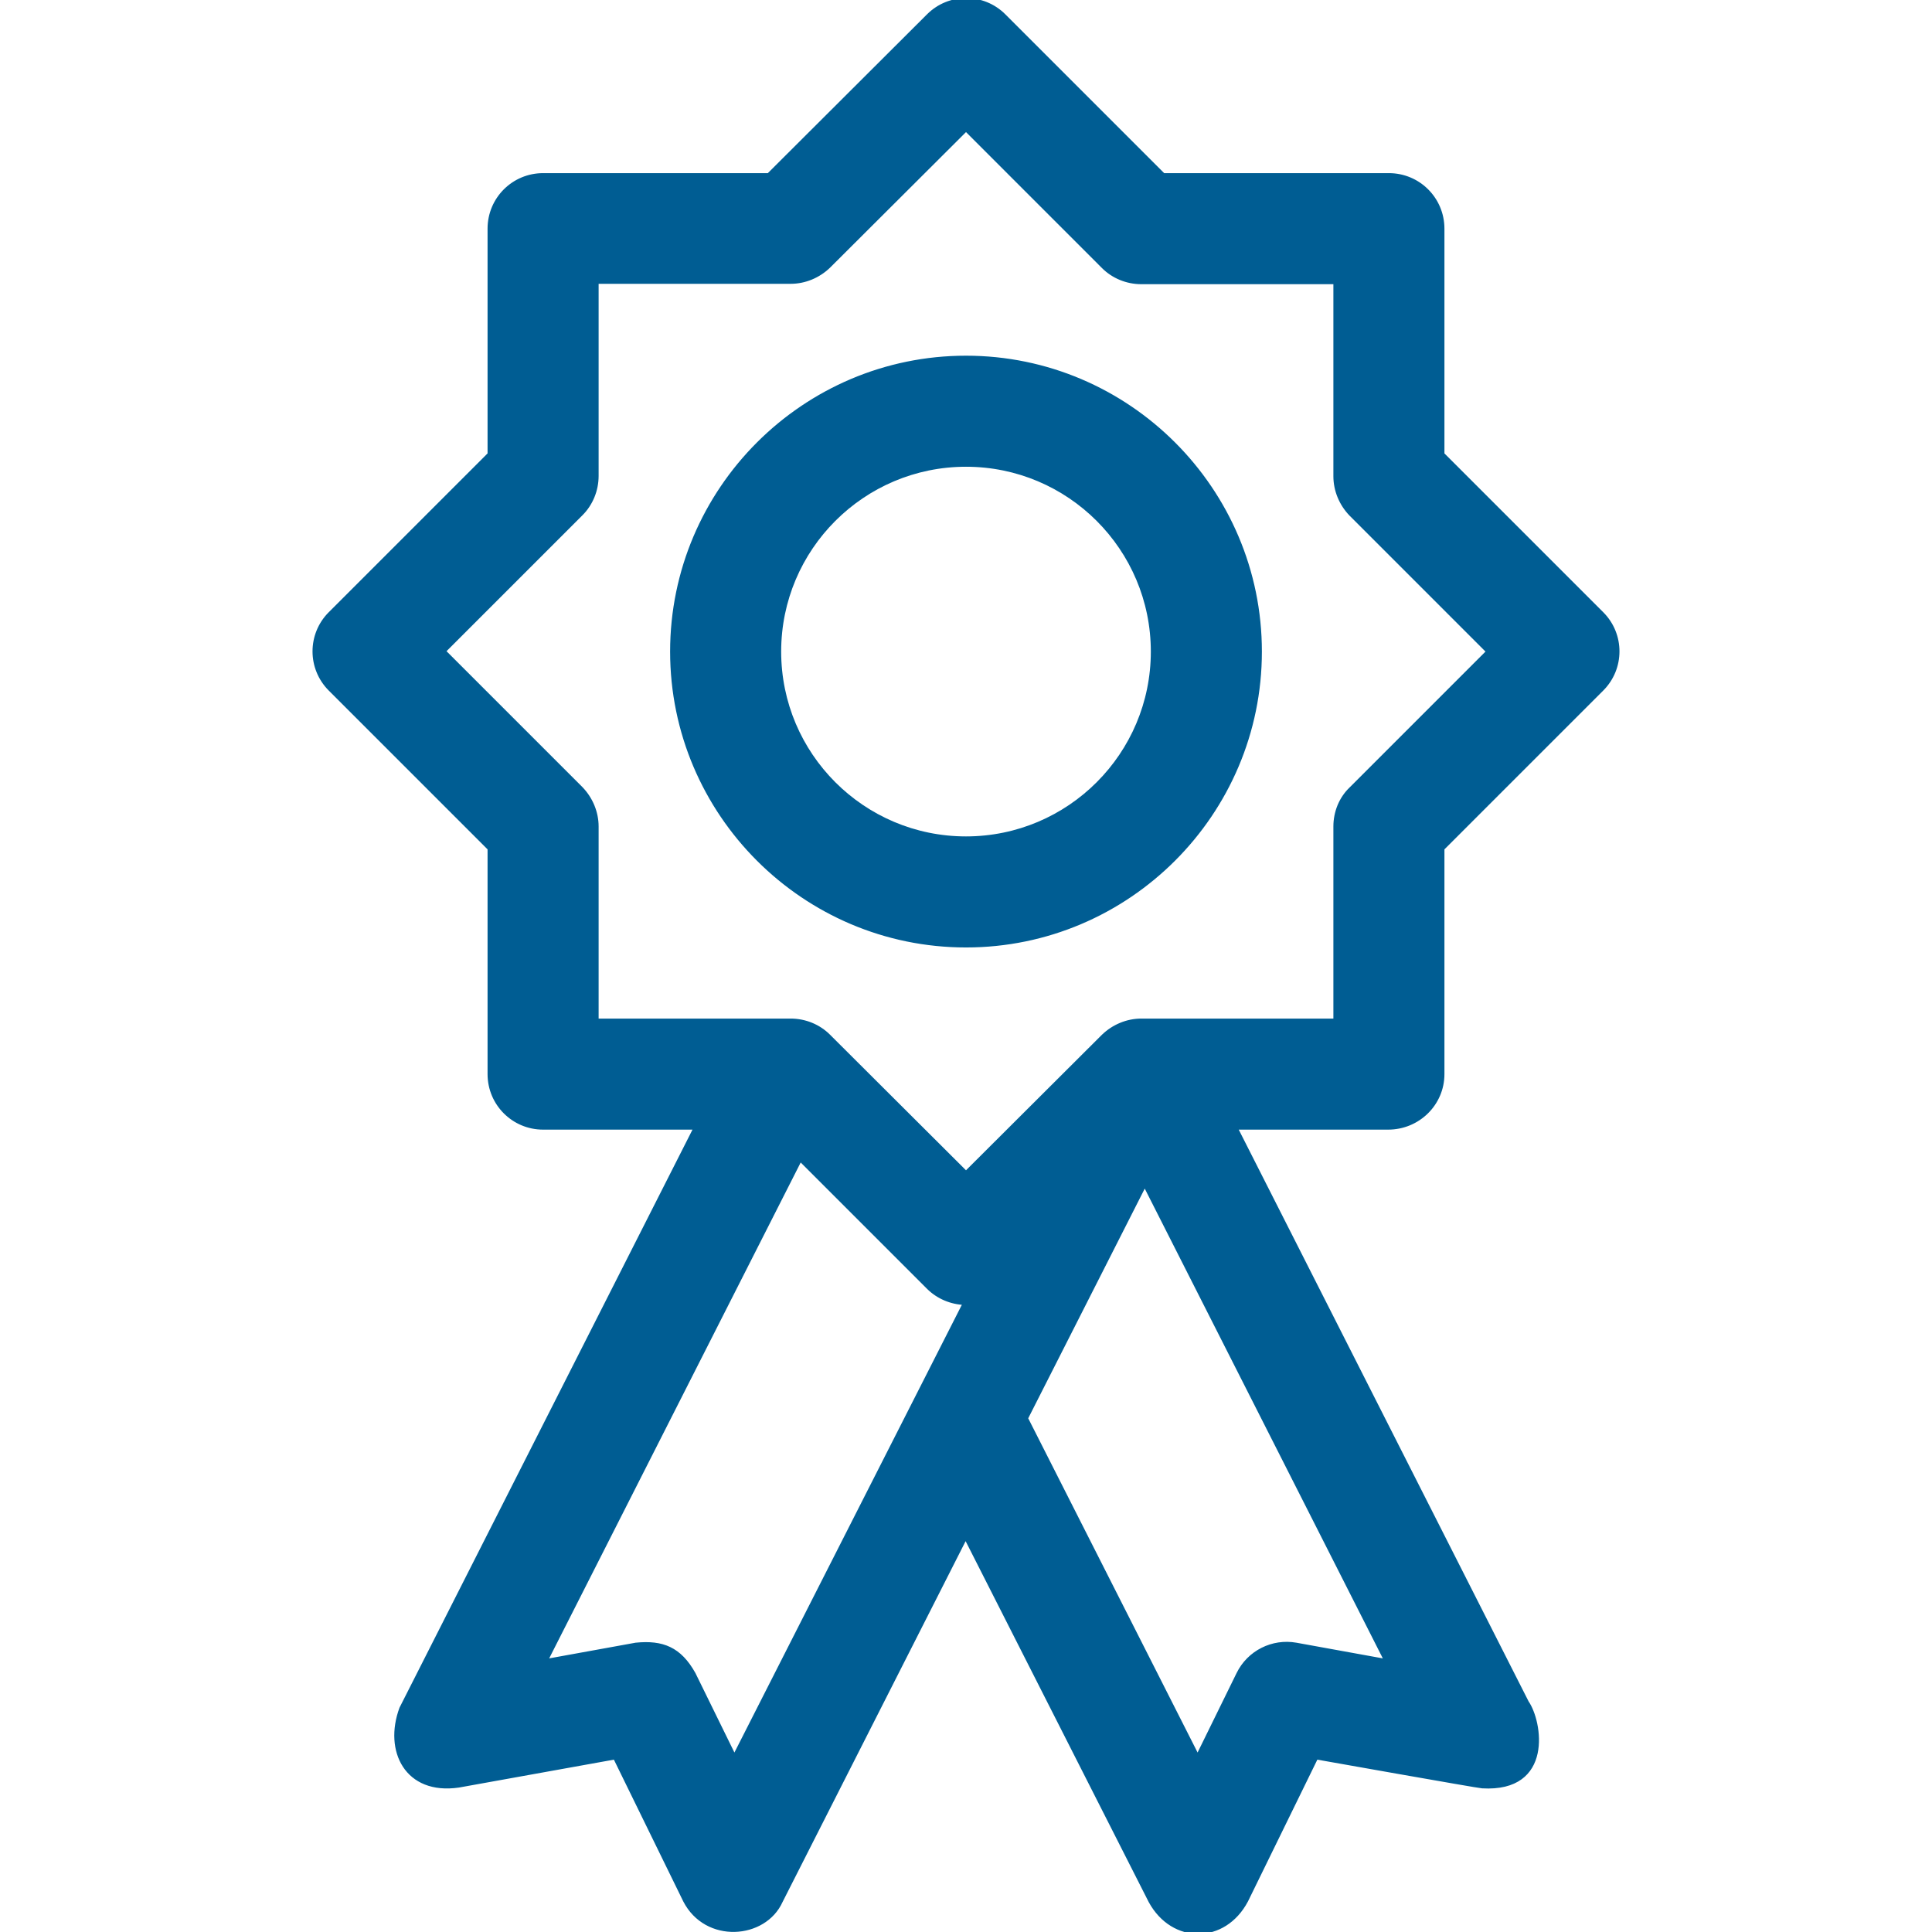
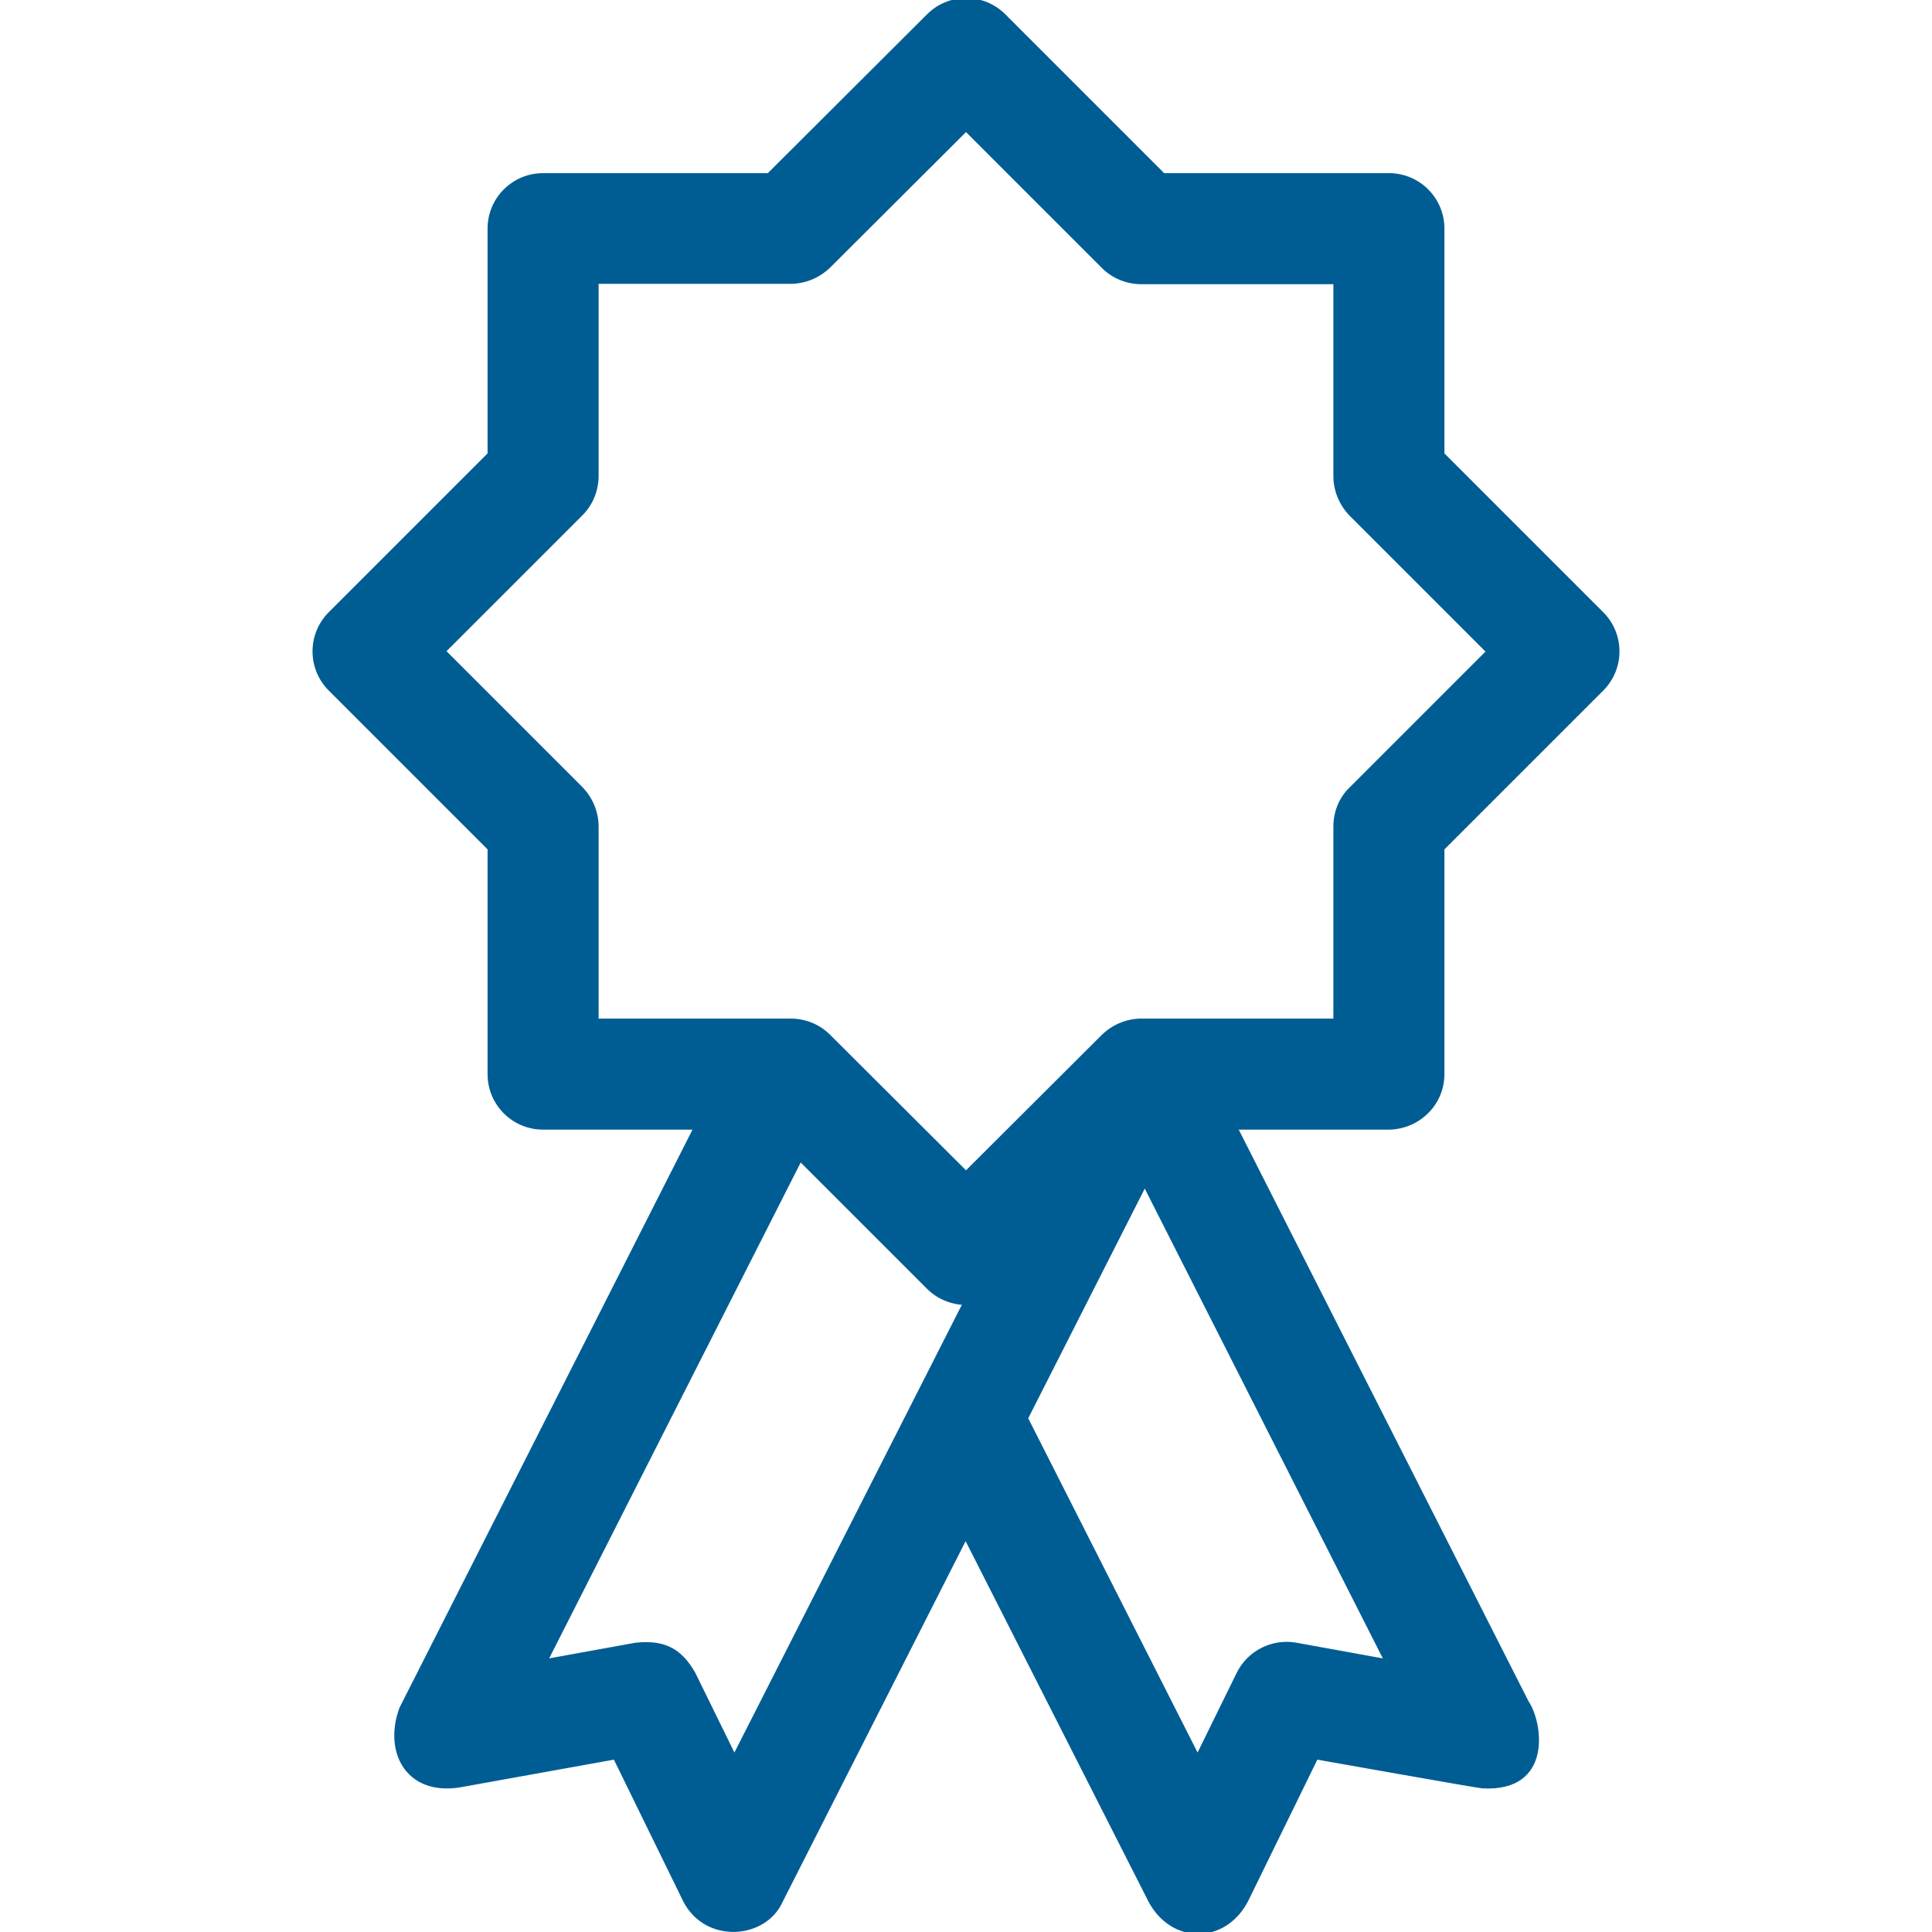
<svg xmlns="http://www.w3.org/2000/svg" fill="#005d93" height="800px" width="800px" version="1.1" id="Layer_1" viewBox="0 0 508 508" xml:space="preserve" stroke="#005d93">
  <g id="SVGRepo_bgCarrier" stroke-width="0" />
  <g id="SVGRepo_tracerCarrier" stroke-linecap="round" stroke-linejoin="round" />
  <g id="SVGRepo_iconCarrier">
    <g>
      <g>
        <path d="M379.3,282.425v-59.3l41.9-41.9c5.5-5.5,5.5-14.4,0-19.9l-41.9-41.9v-59.3c0-7.8-6.3-14.1-14.1-14.1h-59.3L264,4.125 c-5.5-5.5-14.4-5.5-19.9,0l-42,41.9h-59.3c-7.8,0-14.1,6.3-14.1,14.1v59.3l-41.9,41.9c-5.5,5.5-5.5,14.4,0,19.9l41.9,41.9v59.3 c0,7.8,6.3,14.1,14.1,14.1h40.1l-77.4,152.7c-4.1,11.1,1.4,22.3,15.1,20.3l41.1-7.4l18.4,37.6c5.6,10.9,20.9,9.7,25.2,0.2 l48.6-95.8l48.6,95.8c5.9,10.8,19.4,10.8,25.2-0.2l18.4-37.6c0,0,42.8,7.6,43.6,7.6c18.4,1.1,15.3-17.1,11.8-22.1l-76.6-151.1H365 C372.9,296.525,379.3,290.225,379.3,282.425z M193.1,461.925l-10.7-21.8c-3.7-6.6-8.2-8.4-15.2-7.7l-23.7,4.3l66.9-131.9 l33.7,33.7c2.5,2.5,6,4,9.6,4.1L193.1,461.925z M364.5,436.725l-23.7-4.3c-6.2-1.1-12.4,2-15.2,7.7l-10.7,21.8l-45.1-89l31.2-61.5 L364.5,436.725z M351.1,217.325v51h-51c-3.7,0-7.3,1.5-10,4.1l-36.1,36l-36.1-36c-2.6-2.6-6.2-4.1-10-4.1h-51v-51 c0-3.7-1.5-7.3-4.1-10l-36.1-36.1l36.1-36.1c2.6-2.6,4.1-6.2,4.1-10v-51h51c3.7,0,7.3-1.5,10-4.1l36.1-36l36.1,36.1 c2.6,2.6,6.2,4.1,10,4.1h51v51c0,3.7,1.5,7.3,4.1,10l36.1,36.1l-36.1,36.1C352.5,210.025,351.1,213.625,351.1,217.325z" />
      </g>
    </g>
    <g>
      <g>
-         <path d="M254,94.025c-42.6,0-77.3,34.7-77.3,77.3s34.7,77.3,77.3,77.3c42.6,0,77.3-34.7,77.3-77.3 C331.3,128.725,296.6,94.025,254,94.025z M254,220.425c-27.1,0-49.1-22-49.1-49.1c0-27.1,22-49.1,49.1-49.1 c27.1,0,49.1,22,49.1,49.1C303.1,198.425,281.1,220.425,254,220.425z" />
-       </g>
+         </g>
    </g>
  </g>
</svg>